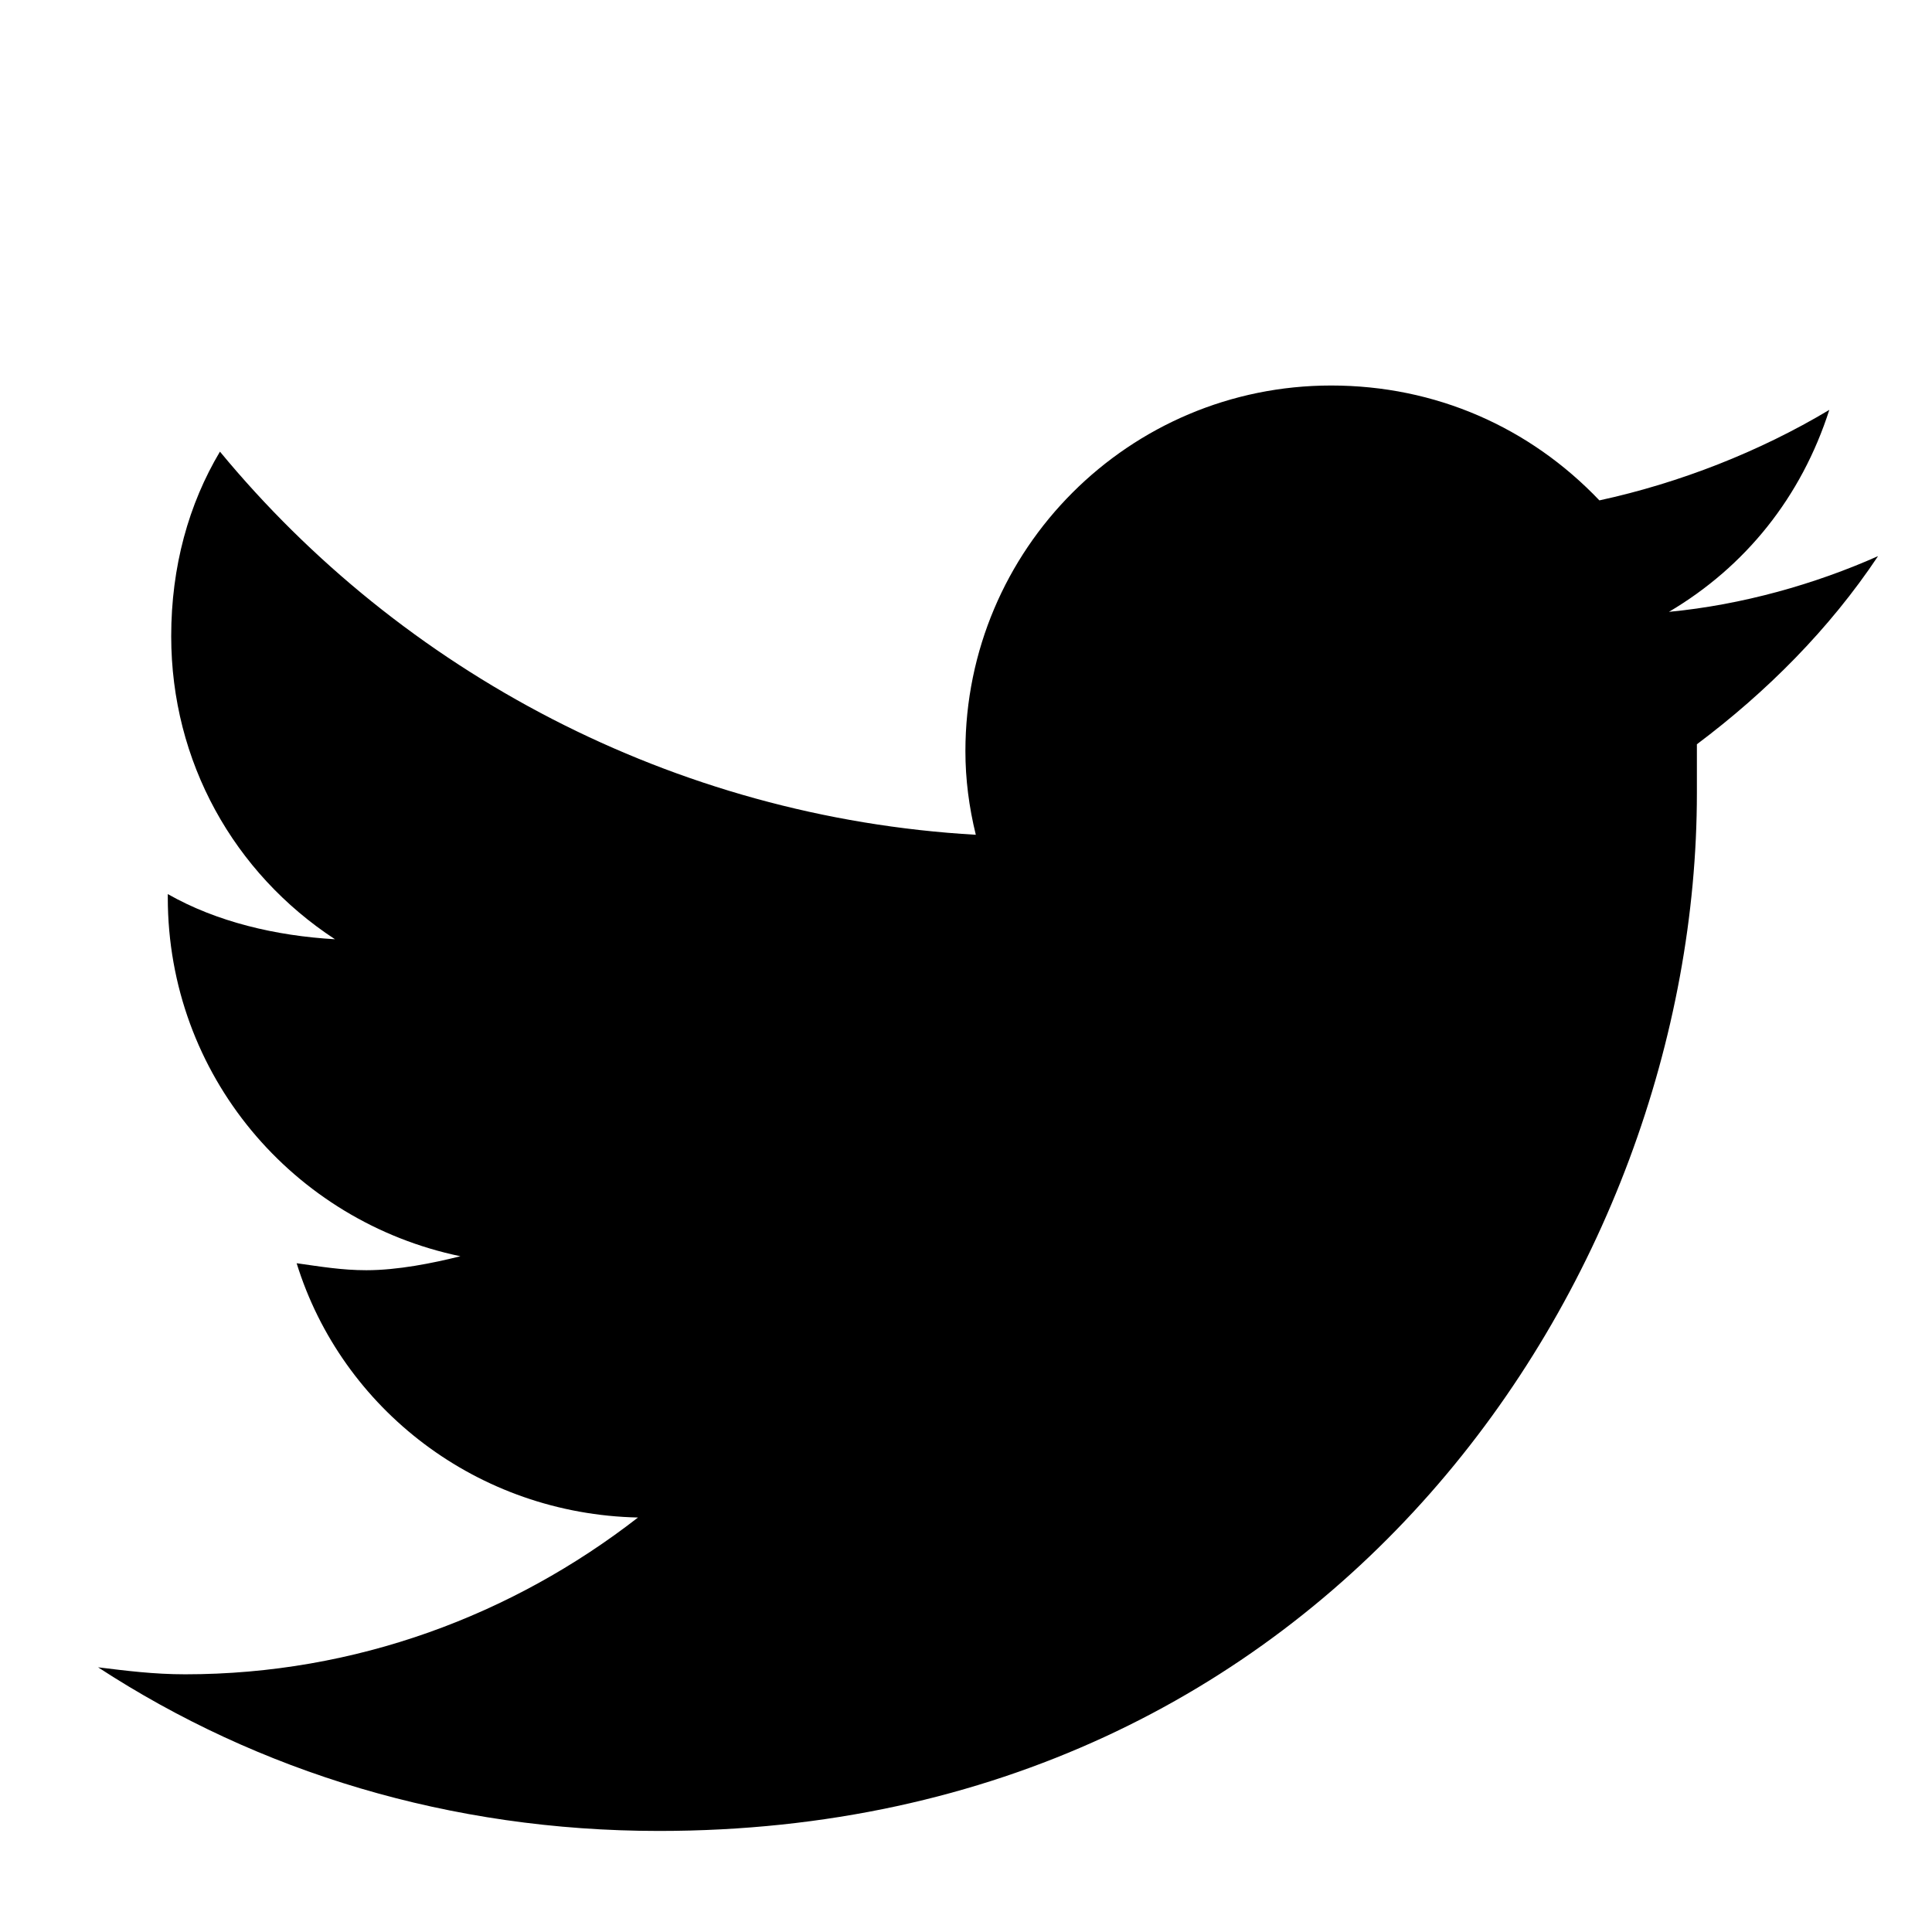
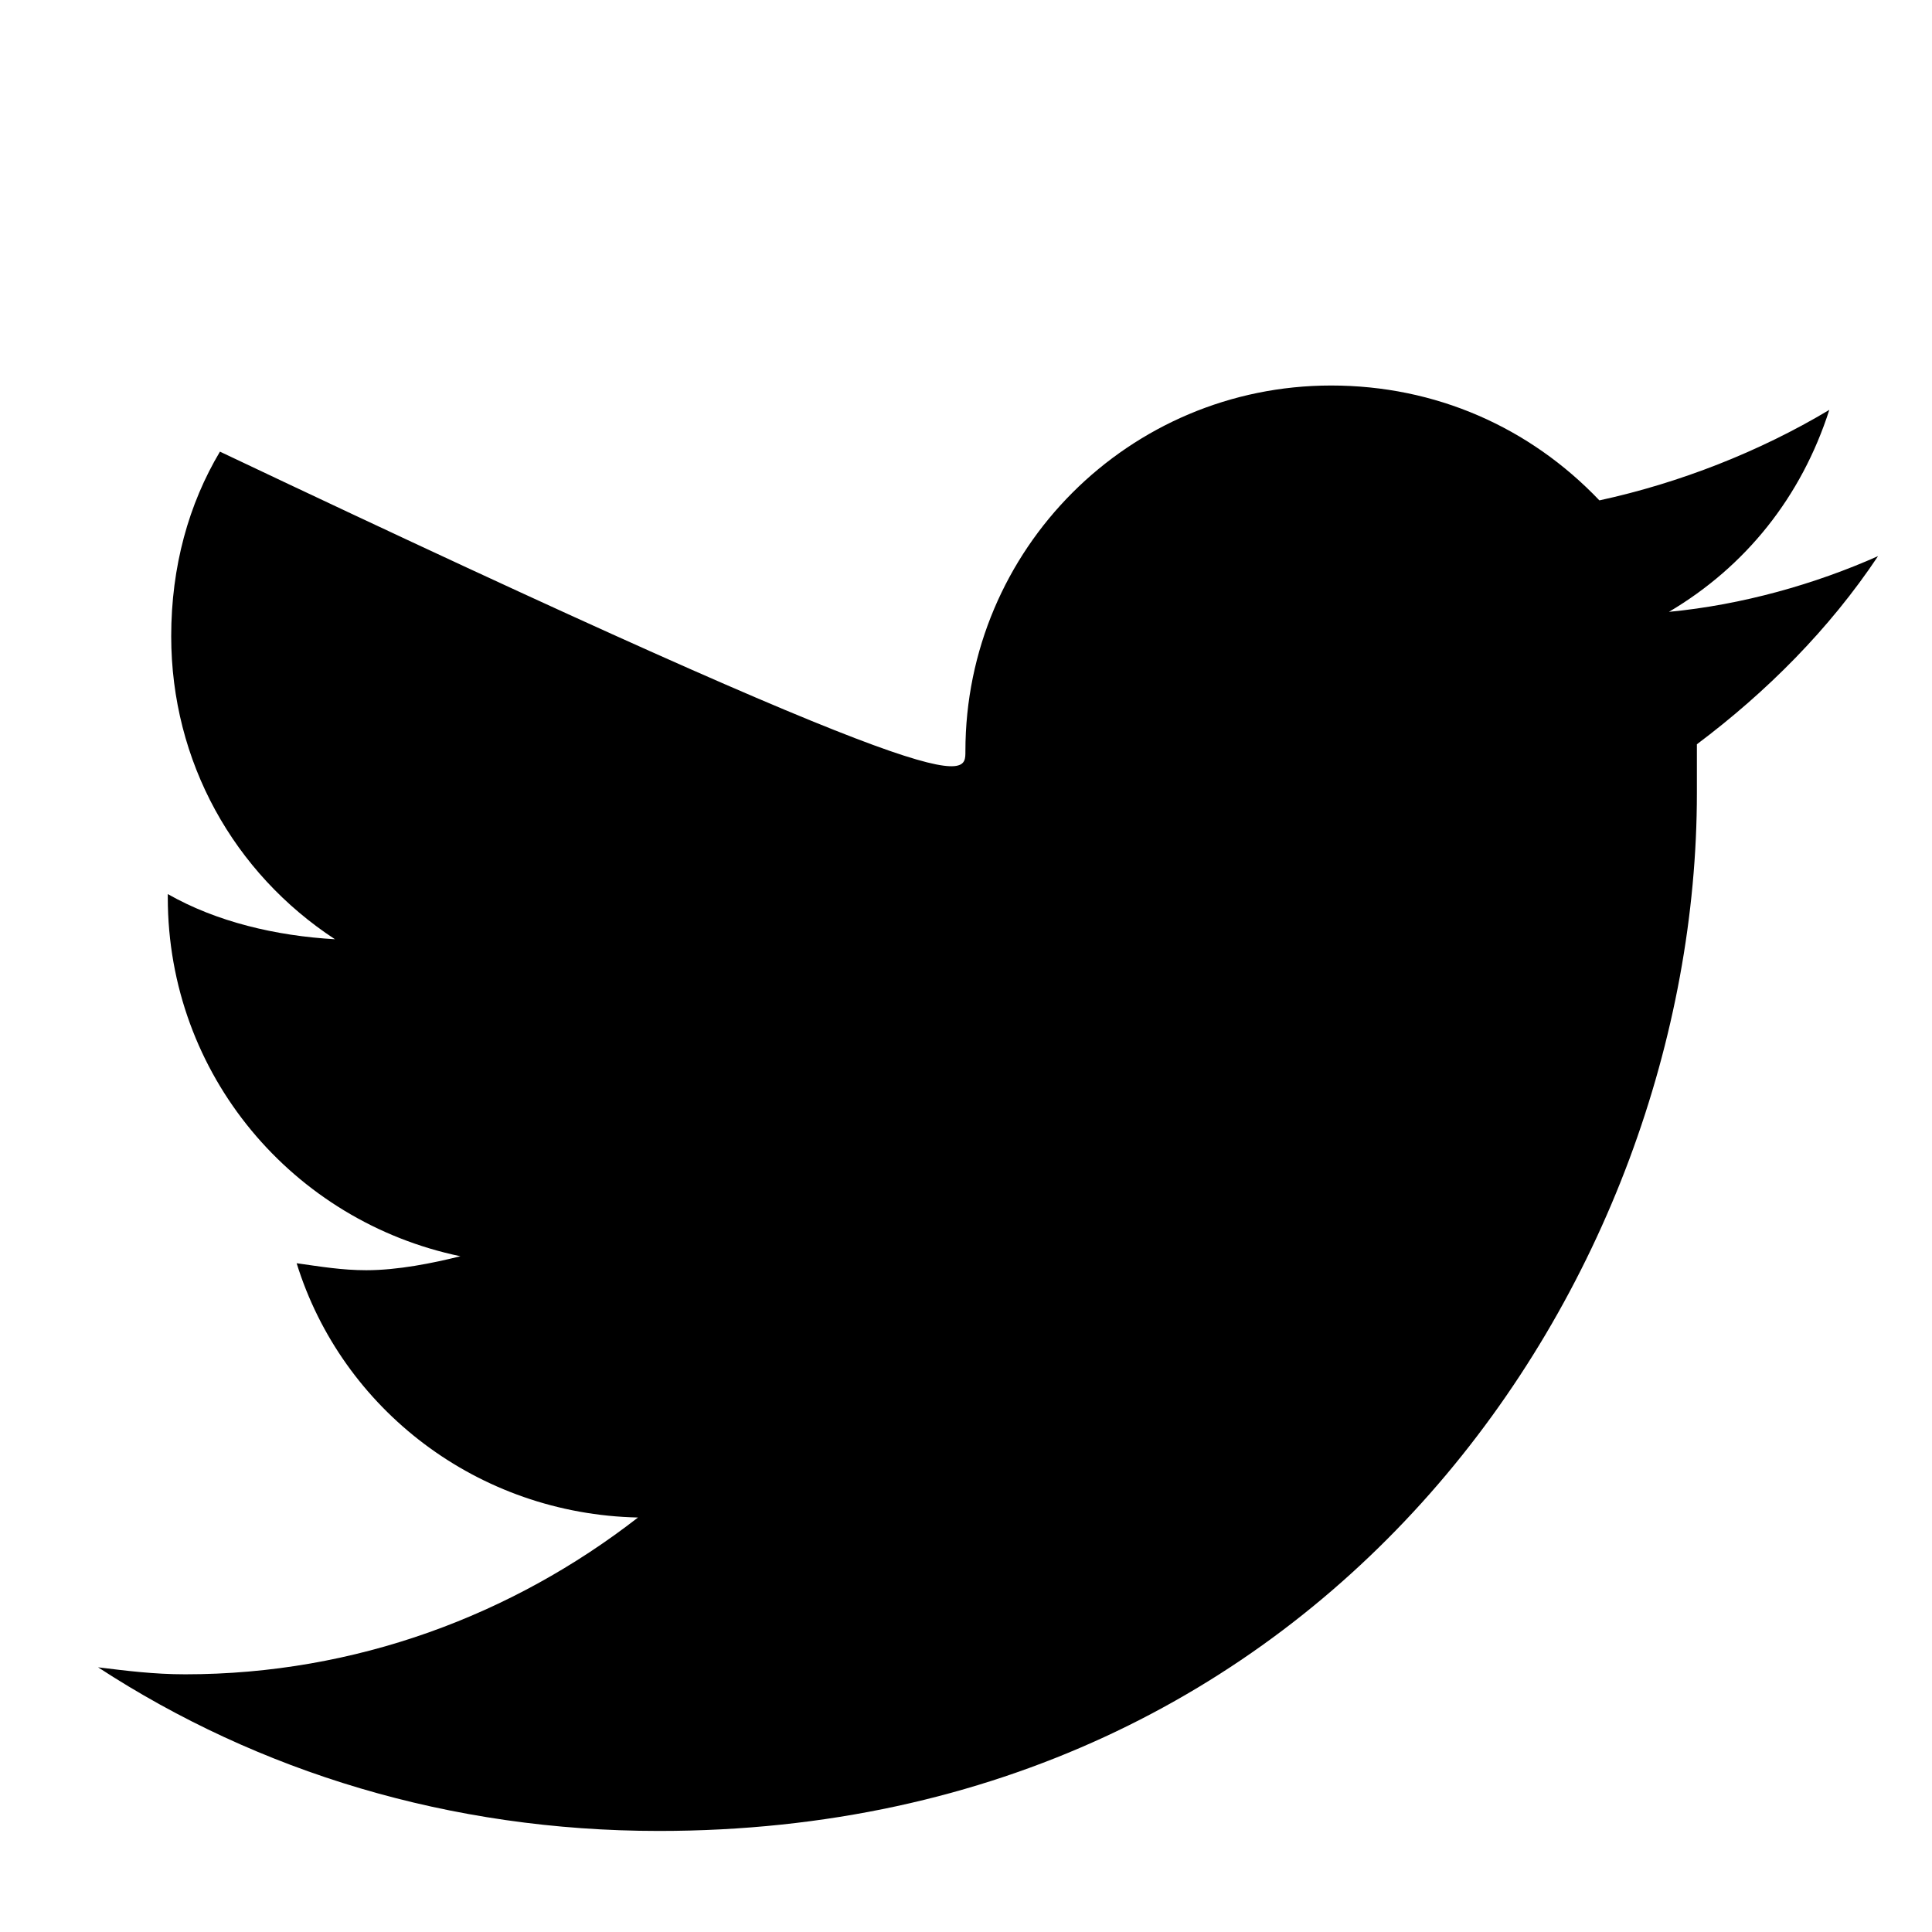
<svg xmlns="http://www.w3.org/2000/svg" width="13" height="13" viewBox="0 0 13 13" fill="none">
-   <path d="M11.418 5.008C11.418 5.125 11.418 5.219 11.418 5.336C11.418 8.594 8.957 12.32 4.434 12.32C3.027 12.32 1.738 11.922 0.66 11.219C0.848 11.242 1.035 11.266 1.246 11.266C2.395 11.266 3.449 10.867 4.293 10.211C3.215 10.188 2.301 9.484 1.996 8.5C2.16 8.523 2.301 8.547 2.465 8.547C2.676 8.547 2.91 8.5 3.098 8.453C1.973 8.219 1.129 7.234 1.129 6.039V6.016C1.457 6.203 1.855 6.297 2.254 6.32C1.574 5.875 1.152 5.125 1.152 4.281C1.152 3.812 1.27 3.391 1.48 3.039C2.699 4.516 4.527 5.5 6.566 5.617C6.52 5.43 6.496 5.242 6.496 5.055C6.496 3.695 7.598 2.594 8.957 2.594C9.66 2.594 10.293 2.875 10.762 3.367C11.301 3.25 11.84 3.039 12.309 2.758C12.121 3.344 11.746 3.812 11.23 4.117C11.723 4.07 12.215 3.93 12.637 3.742C12.309 4.234 11.887 4.656 11.418 5.008Z" fill="black" />
+   <path d="M11.418 5.008C11.418 5.125 11.418 5.219 11.418 5.336C11.418 8.594 8.957 12.32 4.434 12.32C3.027 12.32 1.738 11.922 0.66 11.219C0.848 11.242 1.035 11.266 1.246 11.266C2.395 11.266 3.449 10.867 4.293 10.211C3.215 10.188 2.301 9.484 1.996 8.5C2.16 8.523 2.301 8.547 2.465 8.547C2.676 8.547 2.91 8.5 3.098 8.453C1.973 8.219 1.129 7.234 1.129 6.039V6.016C1.457 6.203 1.855 6.297 2.254 6.32C1.574 5.875 1.152 5.125 1.152 4.281C1.152 3.812 1.27 3.391 1.48 3.039C6.52 5.43 6.496 5.242 6.496 5.055C6.496 3.695 7.598 2.594 8.957 2.594C9.66 2.594 10.293 2.875 10.762 3.367C11.301 3.25 11.84 3.039 12.309 2.758C12.121 3.344 11.746 3.812 11.23 4.117C11.723 4.07 12.215 3.93 12.637 3.742C12.309 4.234 11.887 4.656 11.418 5.008Z" fill="black" />
</svg>